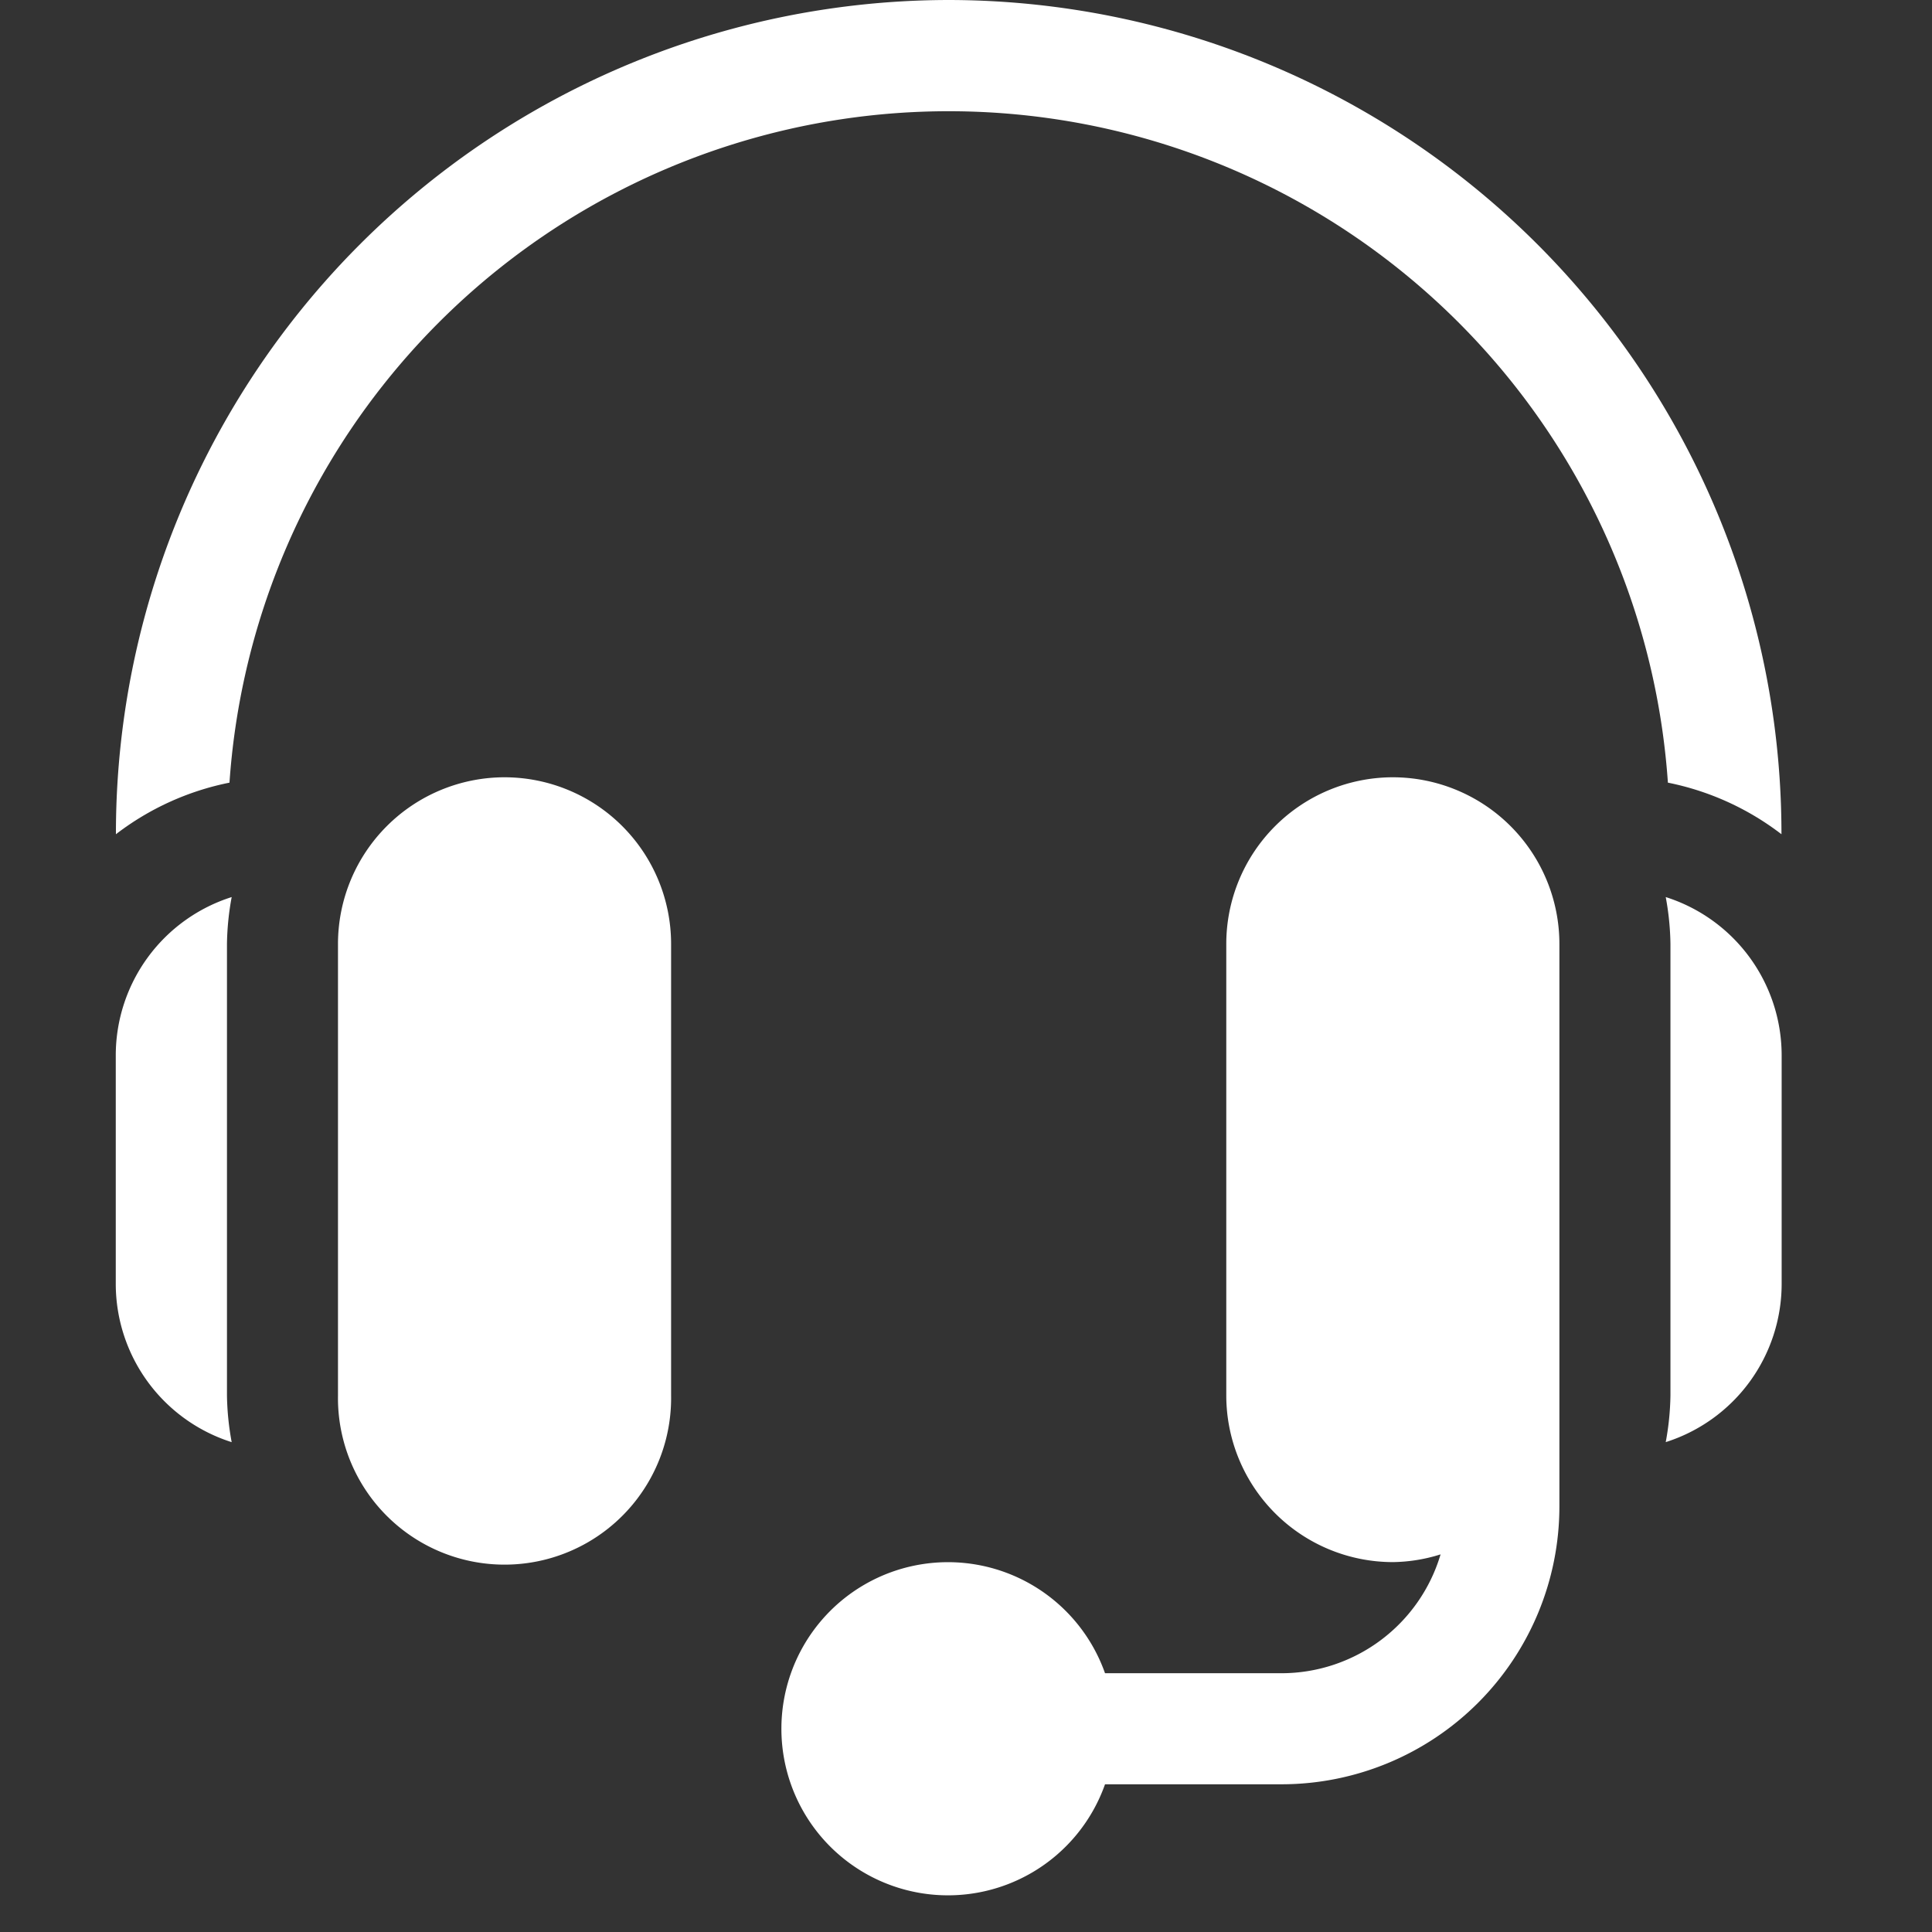
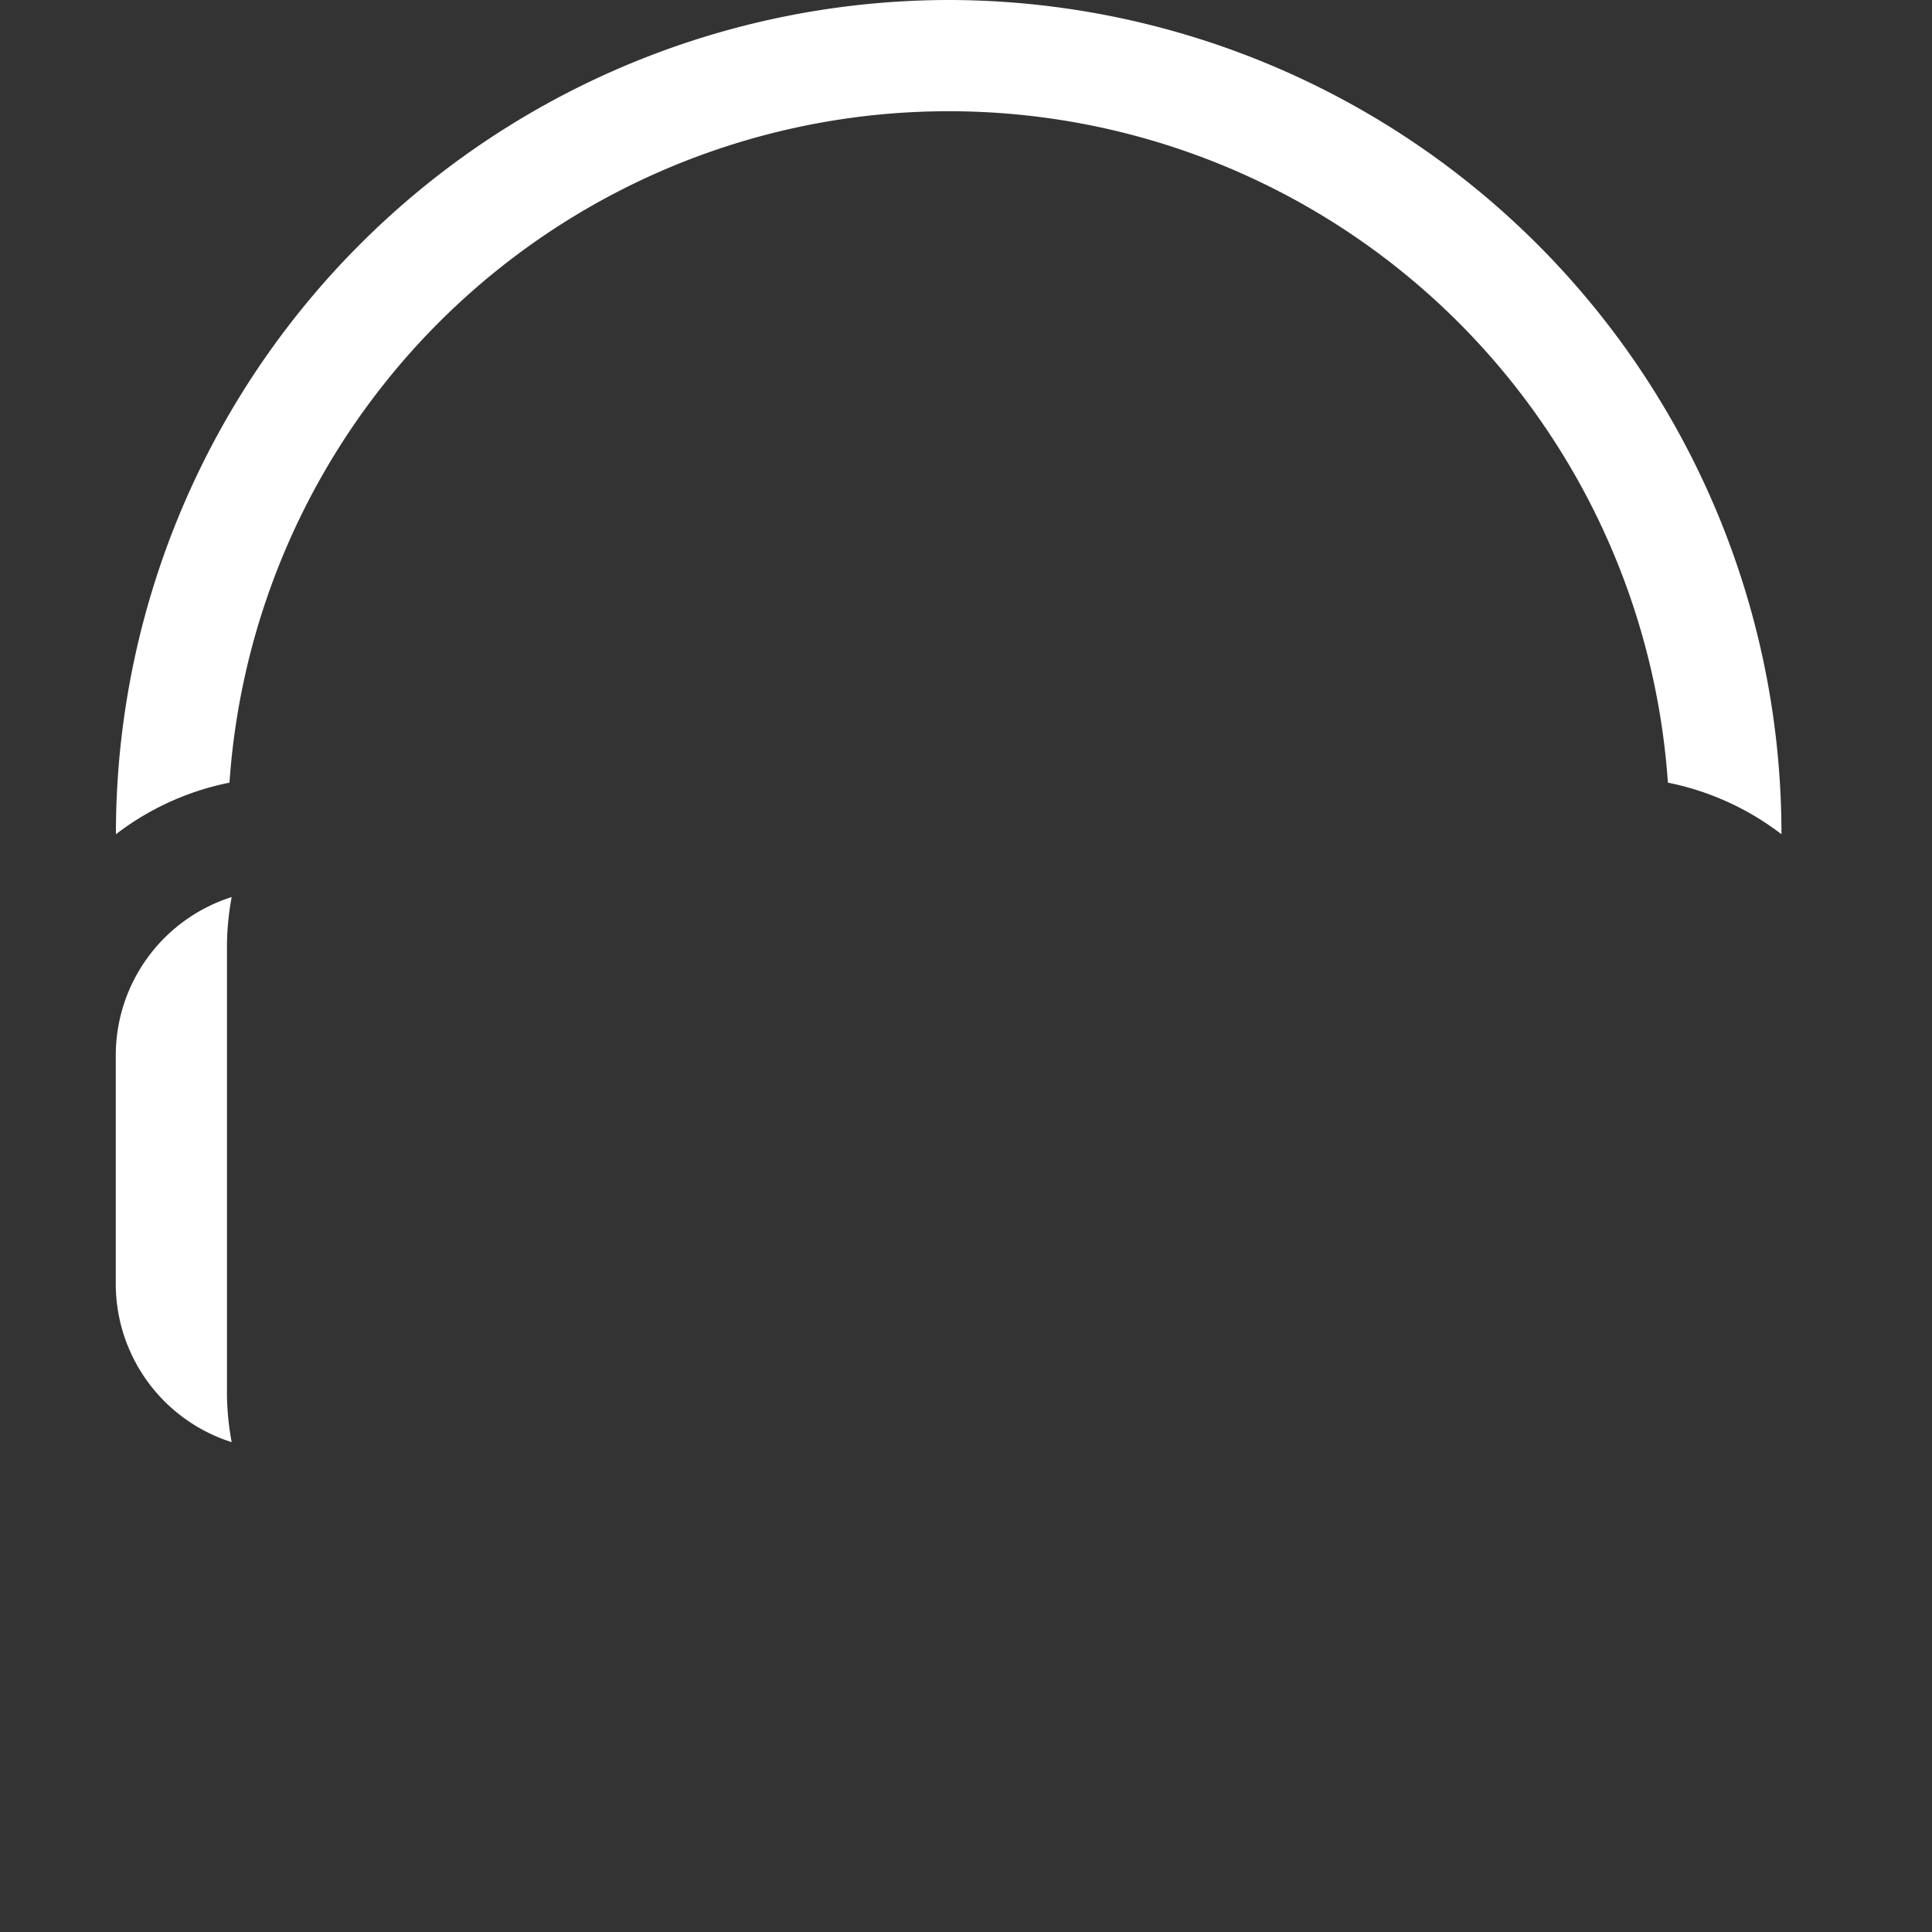
<svg xmlns="http://www.w3.org/2000/svg" width="50" height="50" viewBox="0 0 50 50">
  <rect x="0" y="0" width="50" height="50" fill="#333333" stroke="none" />
  <defs>
    <clipPath id="clip-path">
      <rect id="Rectangle_989" data-name="Rectangle 989" width="50" height="50" transform="translate(-3646 8538)" fill="#fff" stroke="#707070" stroke-width="1" />
    </clipPath>
  </defs>
  <g id="Mask_Group_75" data-name="Mask Group 75" transform="translate(3646 -8538)" clip-path="url(#clip-path)">
    <g id="download" transform="translate(-3674 8538)">
      <g id="Group_1212" data-name="Group 1212" transform="translate(36.747 20.116)">
        <g id="Group_1211" data-name="Group 1211">
-           <path id="Path_6726" data-name="Path 6726" d="M95.311,210A4.315,4.315,0,0,0,91,214.311V226a4.311,4.311,0,1,0,8.621,0V214.311A4.315,4.315,0,0,0,95.311,210Z" transform="translate(-91 -210)" fill="#fff" />
-         </g>
+           </g>
      </g>
      <g id="Group_1214" data-name="Group 1214" transform="translate(31 23.216)">
        <g id="Group_1213" data-name="Group 1213" transform="translate(0)">
          <path id="Path_6727" data-name="Path 6727" d="M33.874,243.576a7.129,7.129,0,0,1,.122-1.21,4.3,4.3,0,0,0-3,4.084v5.939a4.3,4.3,0,0,0,3,4.084,7.128,7.128,0,0,1-.122-1.21Z" transform="translate(-31 -242.366)" fill="#fff" />
        </g>
      </g>
      <g id="Group_1216" data-name="Group 1216" transform="translate(48.242 20.116)">
        <g id="Group_1215" data-name="Group 1215">
-           <path id="Path_6728" data-name="Path 6728" d="M226.805,210a4.315,4.315,0,0,0-4.311,4.311V226a4.315,4.315,0,0,0,4.311,4.311,4.252,4.252,0,0,0,1.235-.2,4.3,4.3,0,0,1-4.109,3.076h-4.575a4.311,4.311,0,1,0,0,2.874h4.575a7.193,7.193,0,0,0,7.184-7.184v-14.56A4.315,4.315,0,0,0,226.805,210Z" transform="translate(-211 -210)" fill="#fff" />
-         </g>
+           </g>
      </g>
      <g id="Group_1218" data-name="Group 1218" transform="translate(71.109 23.216)">
        <g id="Group_1217" data-name="Group 1217">
-           <path id="Path_6729" data-name="Path 6729" d="M449.722,242.366a7.126,7.126,0,0,1,.122,1.21v11.686a7.126,7.126,0,0,1-.122,1.21,4.3,4.3,0,0,0,3-4.084V246.45A4.3,4.3,0,0,0,449.722,242.366Z" transform="translate(-449.722 -242.366)" fill="#fff" />
-         </g>
+           </g>
      </g>
      <g id="Group_1220" data-name="Group 1220" transform="translate(31)">
        <g id="Group_1219" data-name="Group 1219" transform="translate(0)">
-           <path id="Path_6730" data-name="Path 6730" d="M52.553,0A21.576,21.576,0,0,0,31,21.553v.037a7.115,7.115,0,0,1,2.939-1.335,18.657,18.657,0,0,1,37.226,0,7.117,7.117,0,0,1,2.939,1.335v-.037A21.576,21.576,0,0,0,52.553,0Z" transform="translate(-31)" fill="#fff" />
+           <path id="Path_6730" data-name="Path 6730" d="M52.553,0A21.576,21.576,0,0,0,31,21.553v.037a7.115,7.115,0,0,1,2.939-1.335,18.657,18.657,0,0,1,37.226,0,7.117,7.117,0,0,1,2.939,1.335v-.037A21.576,21.576,0,0,0,52.553,0" transform="translate(-31)" fill="#fff" />
        </g>
      </g>
    </g>
  </g>
</svg>